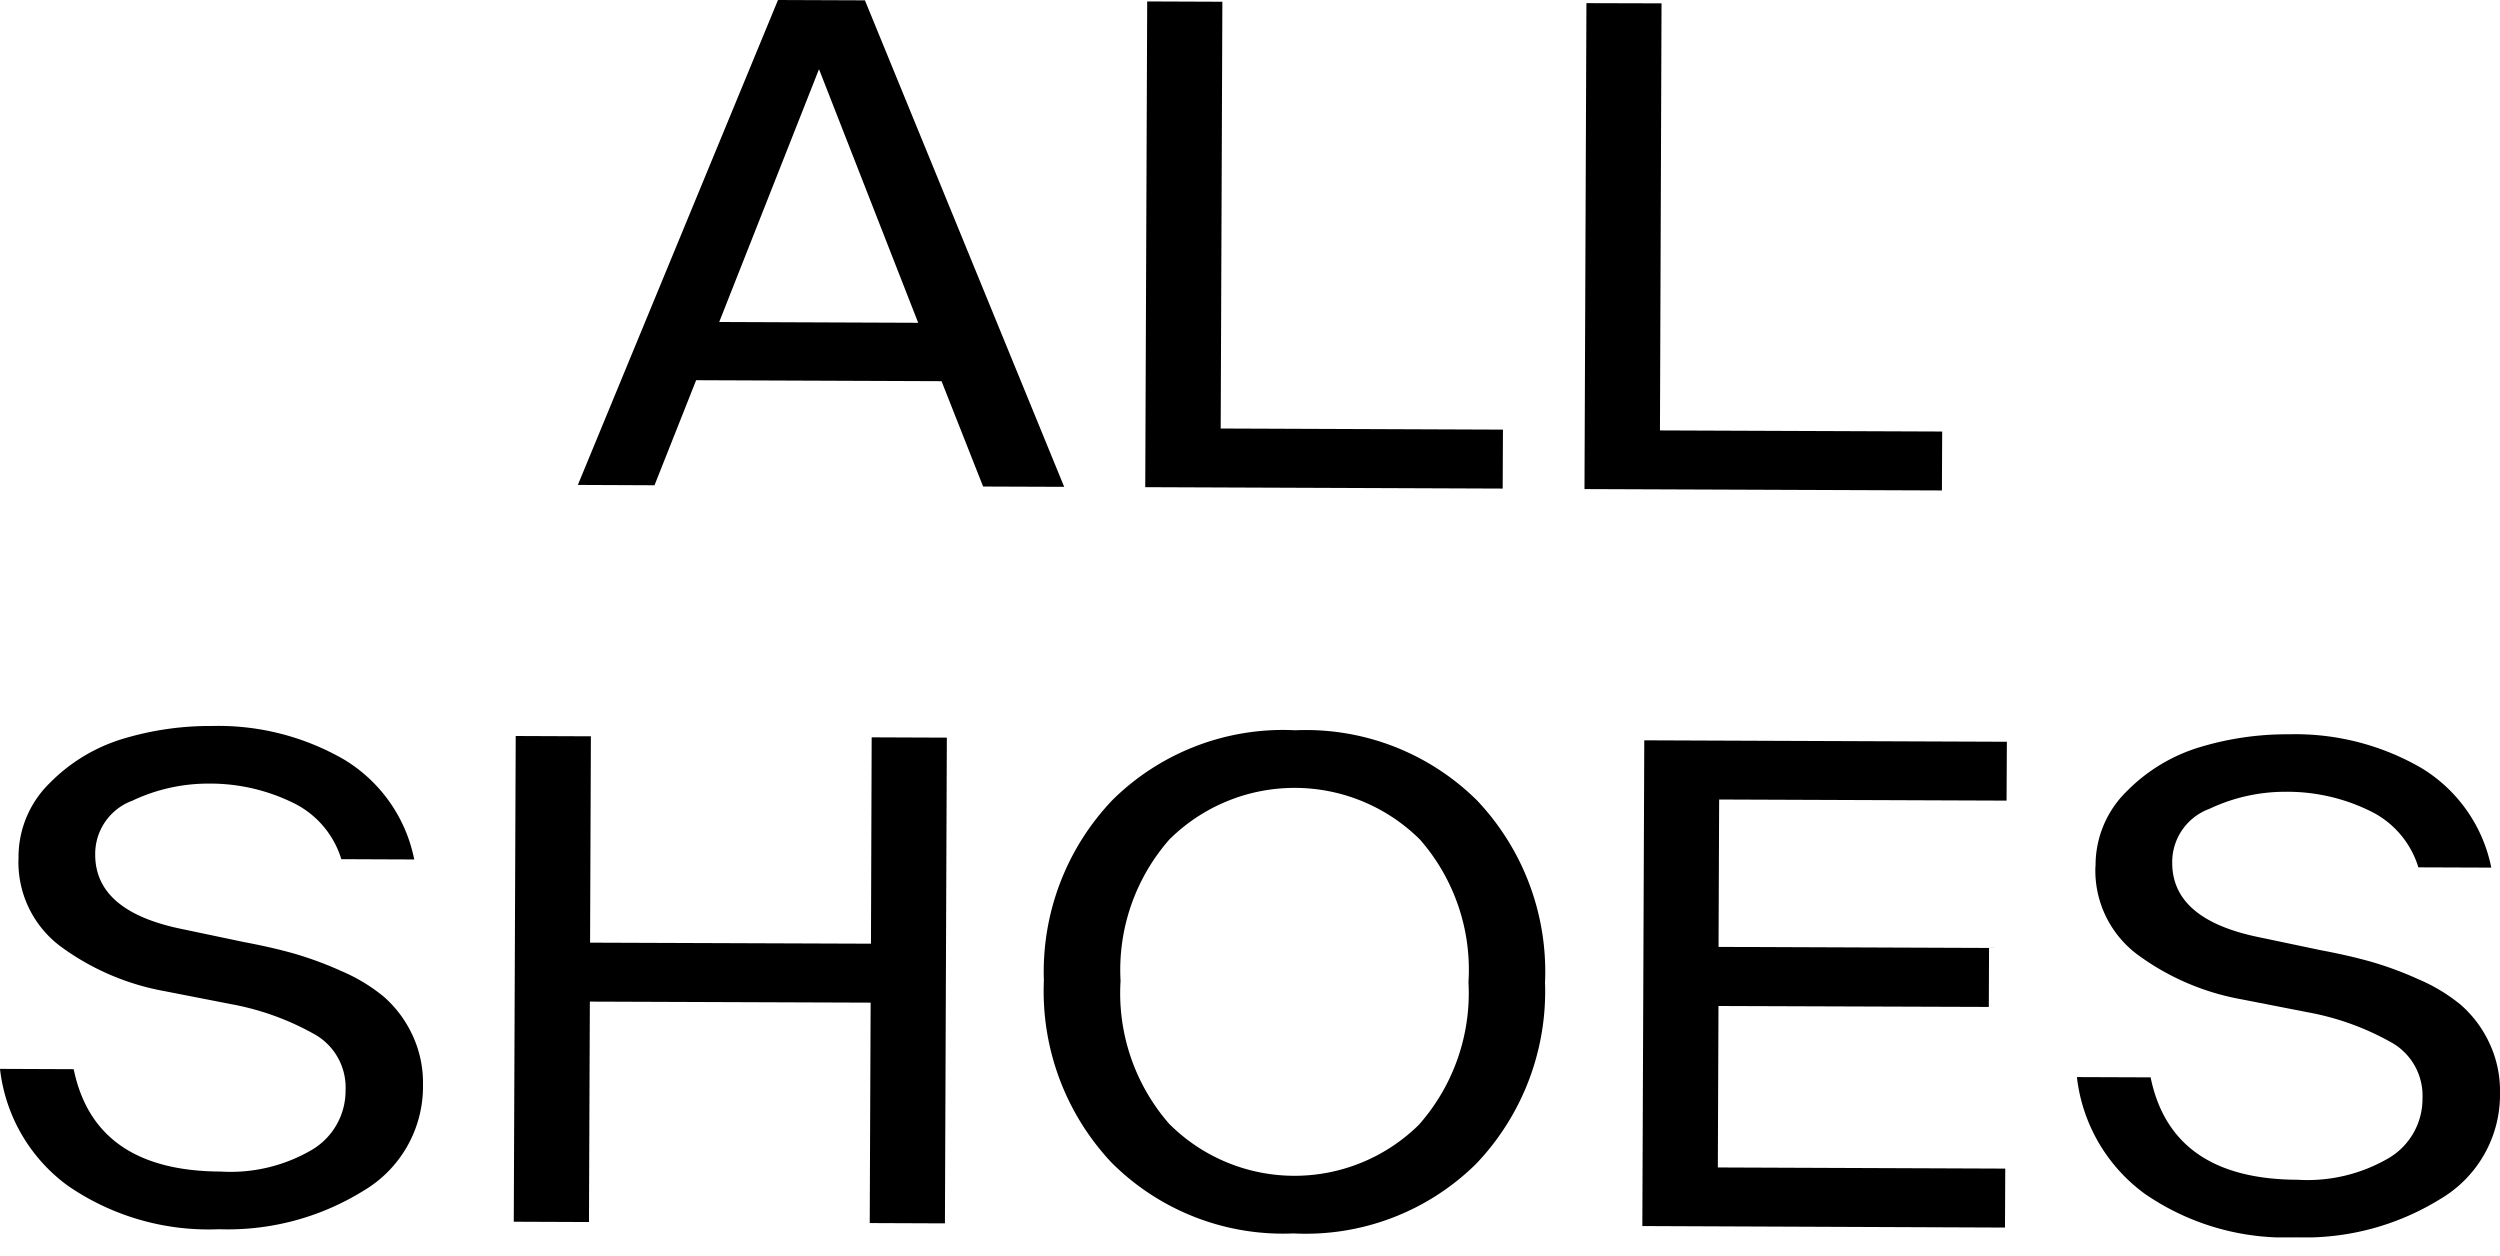
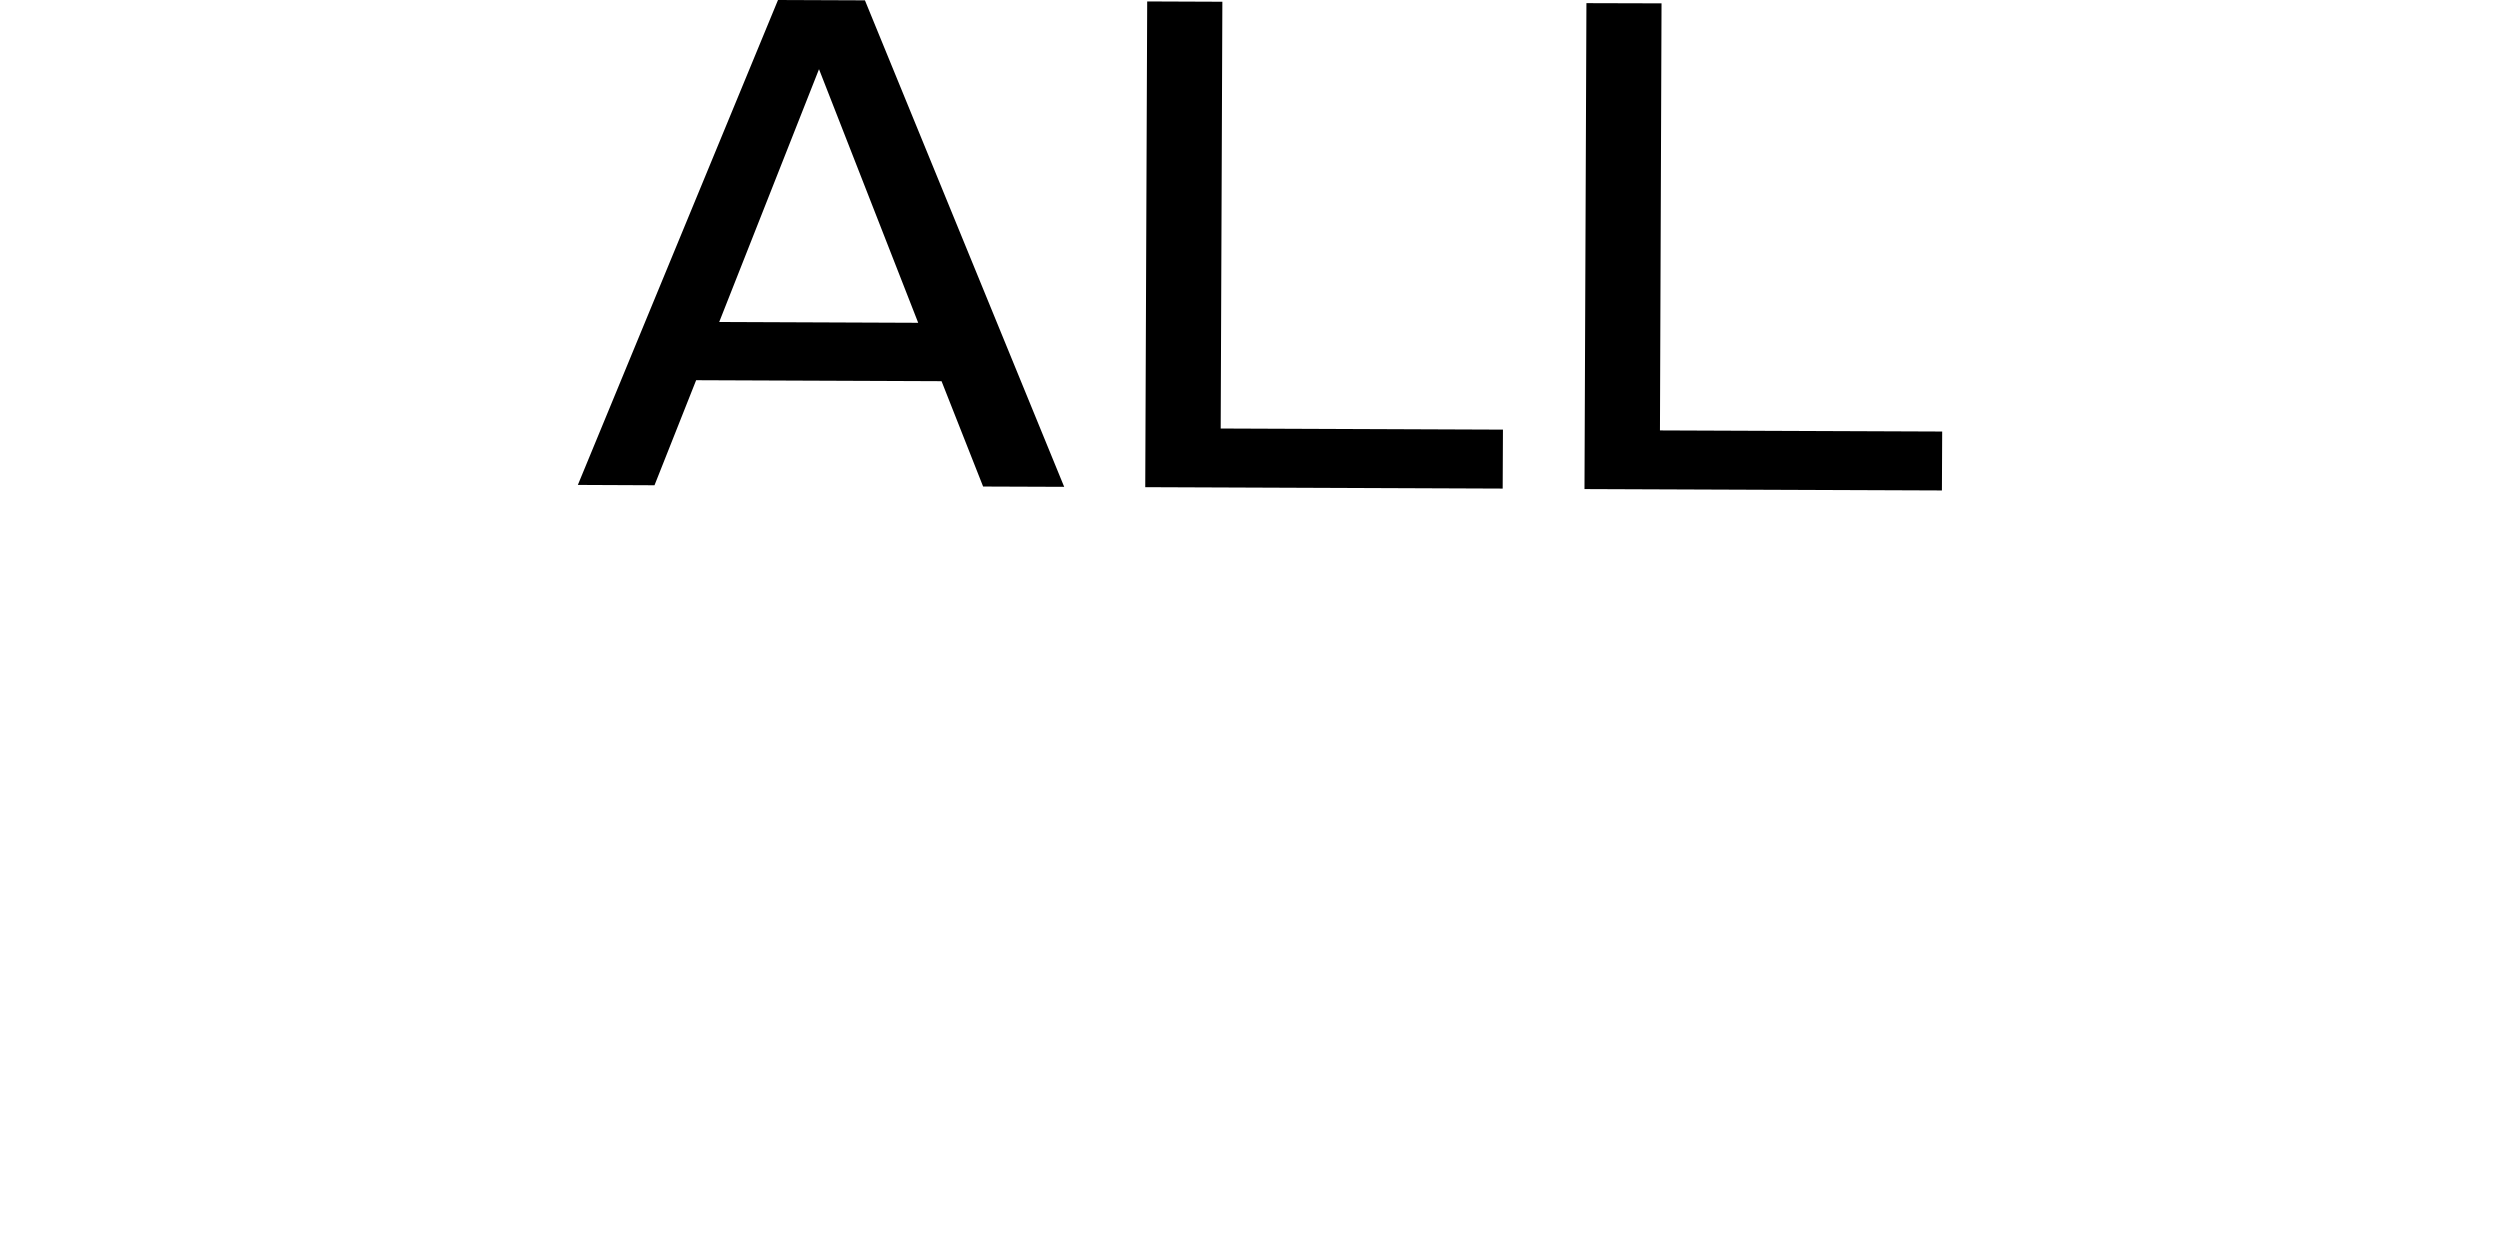
<svg xmlns="http://www.w3.org/2000/svg" width="74.63" height="37.5" viewBox="0 0 74.63 37.5">
  <defs>
    <clipPath id="a">
-       <rect width="74.63" height="36.939" transform="translate(0 0)" />
-     </clipPath>
+       </clipPath>
  </defs>
  <g transform="translate(-1343.771 -10014)">
    <g transform="translate(1343.771 10014)">
      <path d="M21.47,9.612l2.979-7.547L27.41,9.636ZM23.225,0,17.25,14.476l2.288.01,1.243-3.136,7.326.029,1.241,3.145,2.42.009L25.82.01Z" />
      <path d="M34.188,14.543l10.67.042.008-1.76-8.426-.033L36.49.052,34.246.043Z" />
      <path d="M47.3,14.6l10.67.041.008-1.759-8.425-.033L49.6.1,47.358.094Z" />
      <g clip-path="url(#a)">
        <path d="M.553,25.61a3.084,3.084,0,0,1,.933-2.236A5.155,5.155,0,0,1,3.68,22.052a8.99,8.99,0,0,1,2.652-.38,7.5,7.5,0,0,1,3.946,1.006,4.509,4.509,0,0,1,2.088,2.979l-2.177-.009A2.762,2.762,0,0,0,8.7,23.942a5.612,5.612,0,0,0-2.461-.55,5.292,5.292,0,0,0-2.29.511,1.692,1.692,0,0,0-1.107,1.6q-.008,1.7,2.588,2.23l1.846.388q.858.162,1.506.346a10.574,10.574,0,0,1,1.417.525,5.152,5.152,0,0,1,1.262.765,3.44,3.44,0,0,1,.831,1.1,3.352,3.352,0,0,1,.335,1.522,3.613,3.613,0,0,1-1.784,3.172,7.683,7.683,0,0,1-4.306,1.144,7.4,7.4,0,0,1-4.514-1.3A5.011,5.011,0,0,1,0,31.908l2.2.009q.624,3.042,4.387,3.056a4.8,4.8,0,0,0,2.742-.659,2.051,2.051,0,0,0,.987-1.766,1.825,1.825,0,0,0-.874-1.643,8,8,0,0,0-2.548-.93l-1.979-.387a7.47,7.47,0,0,1-3.13-1.353A3.135,3.135,0,0,1,.553,25.61" />
        <path d="M26.021,22.011l2.244.009-.057,14.5-2.245-.009.027-6.58L17.608,29.9l-.026,6.58-2.245-.009.058-14.5,2.244.009-.024,6.16L26,28.171Z" />
        <path d="M44.109,23.912a7.431,7.431,0,0,1,2.013,5.418,7.459,7.459,0,0,1-2.056,5.412,7.234,7.234,0,0,1-5.454,2.078A7.231,7.231,0,0,1,33.176,34.7a7.467,7.467,0,0,1-2.014-5.428,7.426,7.426,0,0,1,2.057-5.4A7.247,7.247,0,0,1,38.671,21.8a7.253,7.253,0,0,1,5.438,2.111M34.93,25.036a5.9,5.9,0,0,0-1.479,4.244A5.933,5.933,0,0,0,34.9,33.546a5.286,5.286,0,0,0,7.458.029,5.933,5.933,0,0,0,1.479-4.254,5.9,5.9,0,0,0-1.446-4.256,5.308,5.308,0,0,0-7.458-.029" />
-         <path d="M49.027,36.6l.058-14.5,10.824.043L59.9,23.9l-8.58-.033-.018,4.4,8.075.032-.007,1.76L51.3,30.031l-.019,4.82,8.58.034-.008,1.76Z" />
+         <path d="M49.027,36.6l.058-14.5,10.824.043L59.9,23.9L51.3,30.031l-.019,4.82,8.58.034-.008,1.76Z" />
        <path d="M62.557,25.855a3.084,3.084,0,0,1,.933-2.236A5.146,5.146,0,0,1,65.684,22.3a8.99,8.99,0,0,1,2.652-.38,7.5,7.5,0,0,1,3.946,1.006A4.509,4.509,0,0,1,74.37,25.9l-2.177-.008a2.759,2.759,0,0,0-1.49-1.706,5.6,5.6,0,0,0-2.461-.55,5.292,5.292,0,0,0-2.29.511,1.692,1.692,0,0,0-1.107,1.6q-.008,1.7,2.588,2.23l1.846.388q.858.162,1.506.346a10.438,10.438,0,0,1,1.417.525A5.152,5.152,0,0,1,73.464,30a3.44,3.44,0,0,1,.831,1.1,3.352,3.352,0,0,1,.335,1.522,3.613,3.613,0,0,1-1.784,3.172,7.674,7.674,0,0,1-4.306,1.143,7.39,7.39,0,0,1-4.514-1.3A5.013,5.013,0,0,1,62,32.153l2.2.008q.624,3.043,4.387,3.057a4.8,4.8,0,0,0,2.742-.659,2.051,2.051,0,0,0,.987-1.766,1.823,1.823,0,0,0-.874-1.643,8,8,0,0,0-2.548-.931l-1.979-.387a7.445,7.445,0,0,1-3.13-1.353,3.131,3.131,0,0,1-1.232-2.624" />
      </g>
    </g>
    <rect width="74.63" height="37.5" transform="translate(1343.771 10014)" fill="none" />
  </g>
</svg>